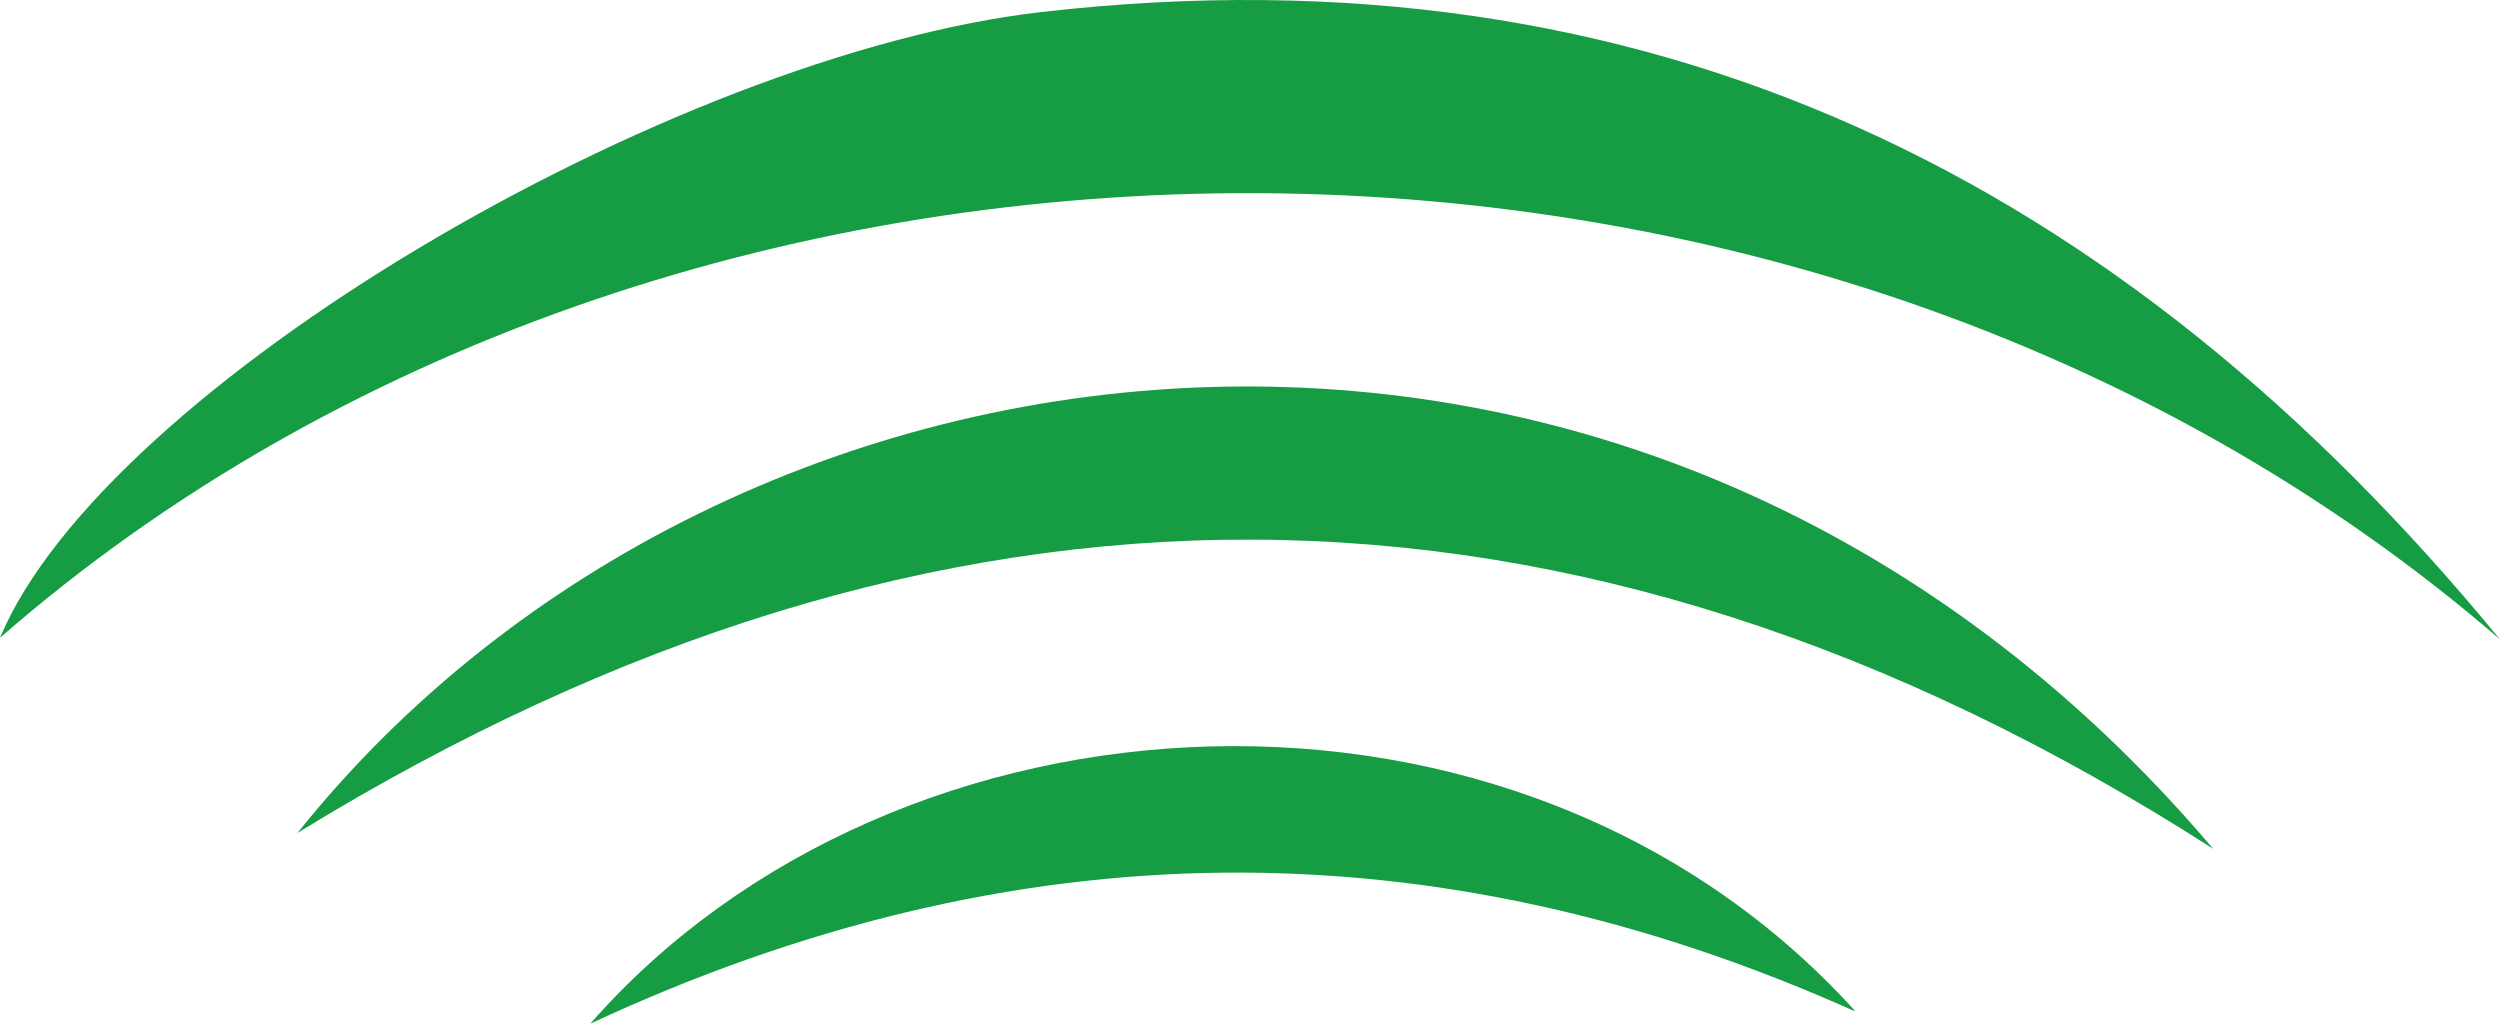
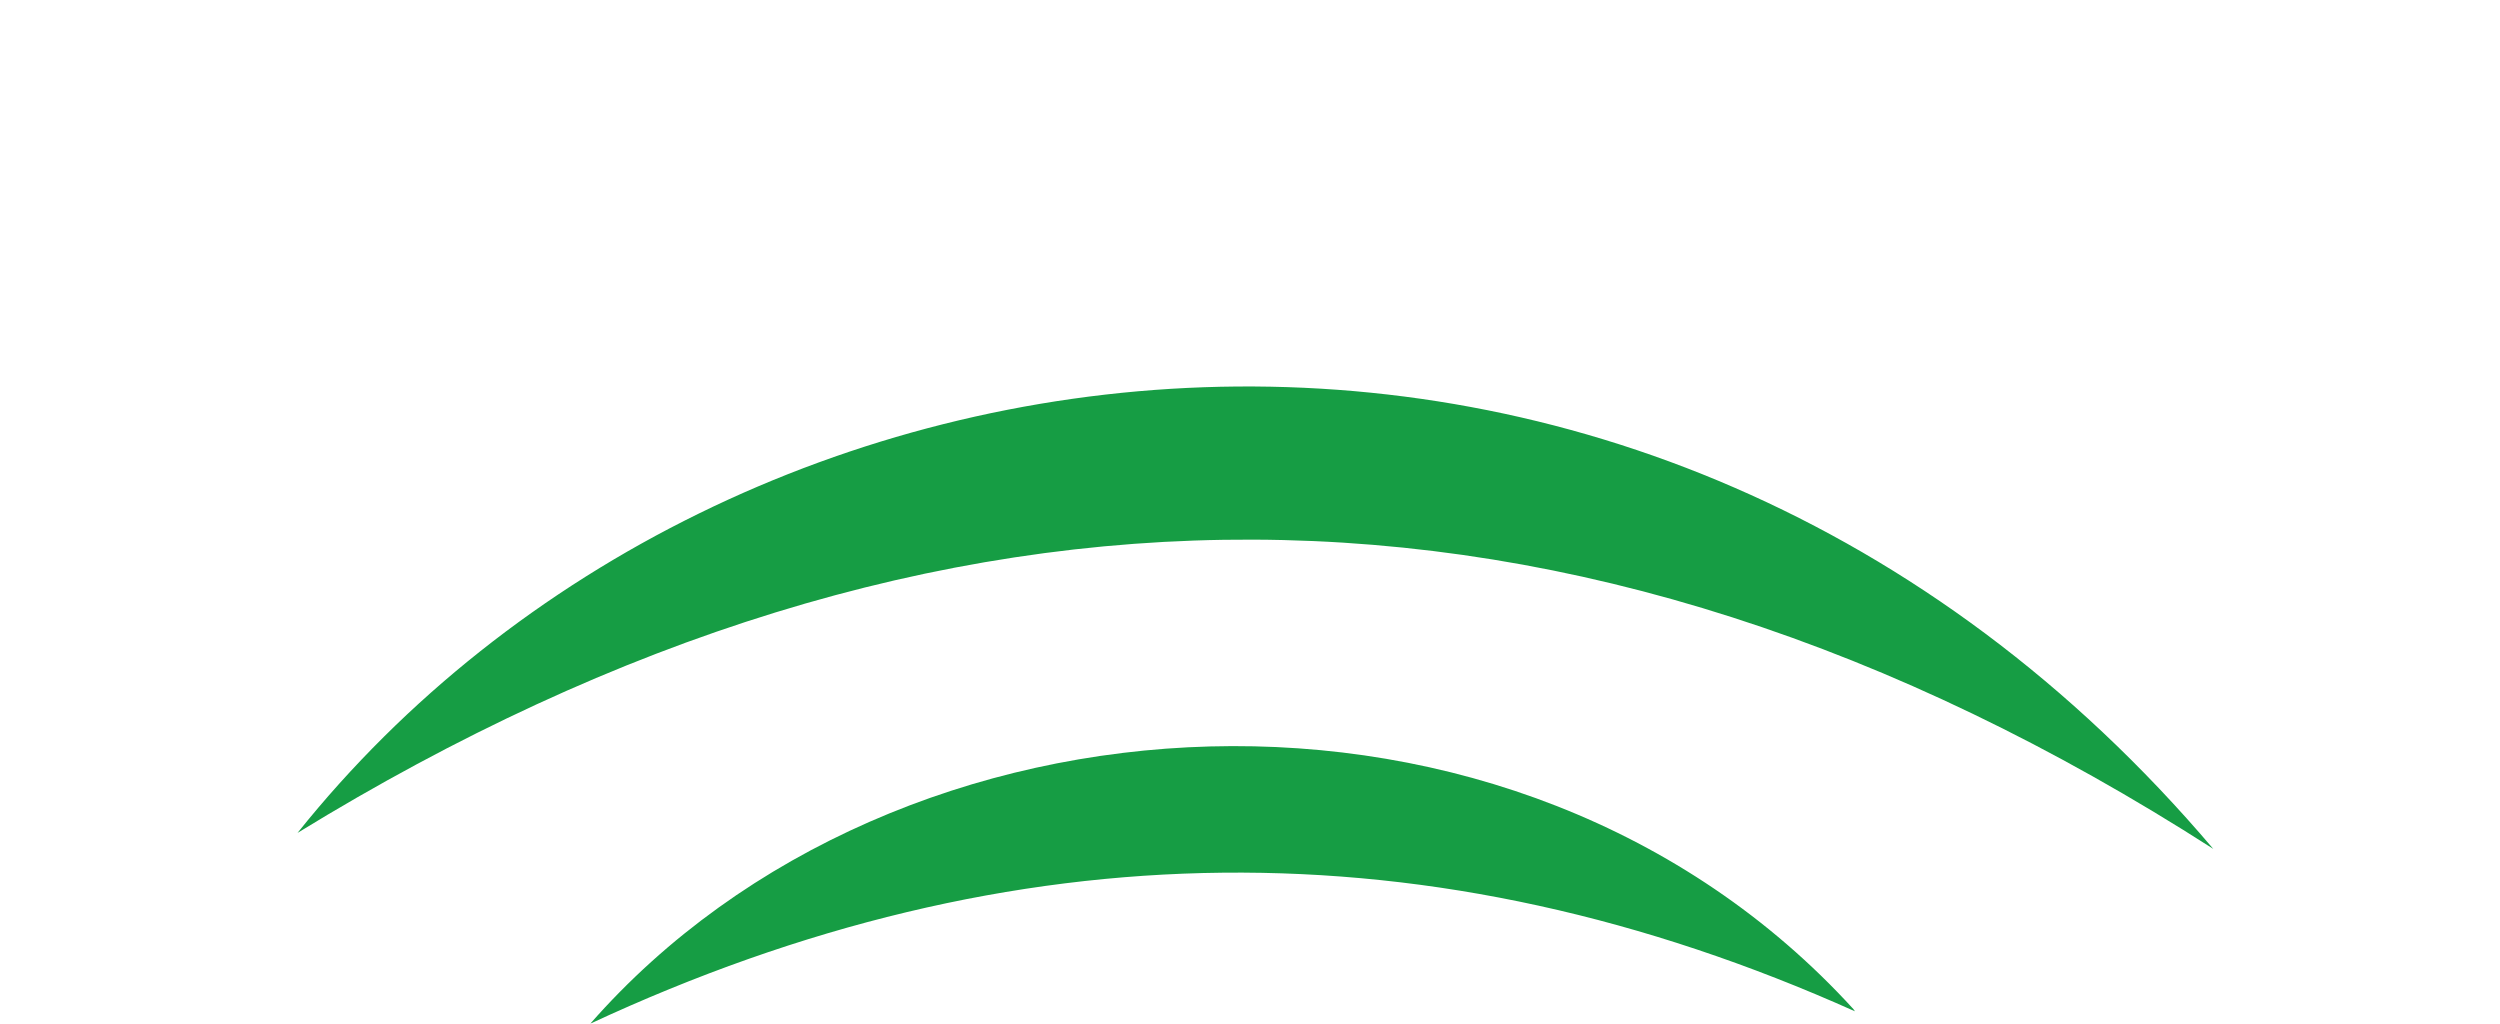
<svg xmlns="http://www.w3.org/2000/svg" width="212.374" height="86.961" viewBox="0 0 212.374 86.961">
  <defs>
    <style>.a{opacity:0.998;}.b{fill:#169d44;}</style>
  </defs>
  <g class="a" transform="translate(113.766 123.919) rotate(-90)">
-     <path class="b" d="M108.083,98.608c51.253-59.348,49.793-155.533.138-212.374,21.213,8.857,49.539,56.859,53.164,88.5C167.306,26.418,147.128,66.548,108.083,98.608Z" transform="translate(-38.484 0)" />
    <path class="b" d="M69.313,104.048C104.34,49.5,103.888-4.562,70.671-58.694,116.513-22.043,126.243,55.758,69.313,104.048Z" transform="translate(-17.507 -29.798)" />
    <path class="b" d="M38.008,102.931l.18-.123C69.668,74.1,66.64,21.517,36.958-4.5,53.669,31.4,54.1,67.05,38.008,102.931Z" transform="translate(0 -59.12)" />
  </g>
</svg>